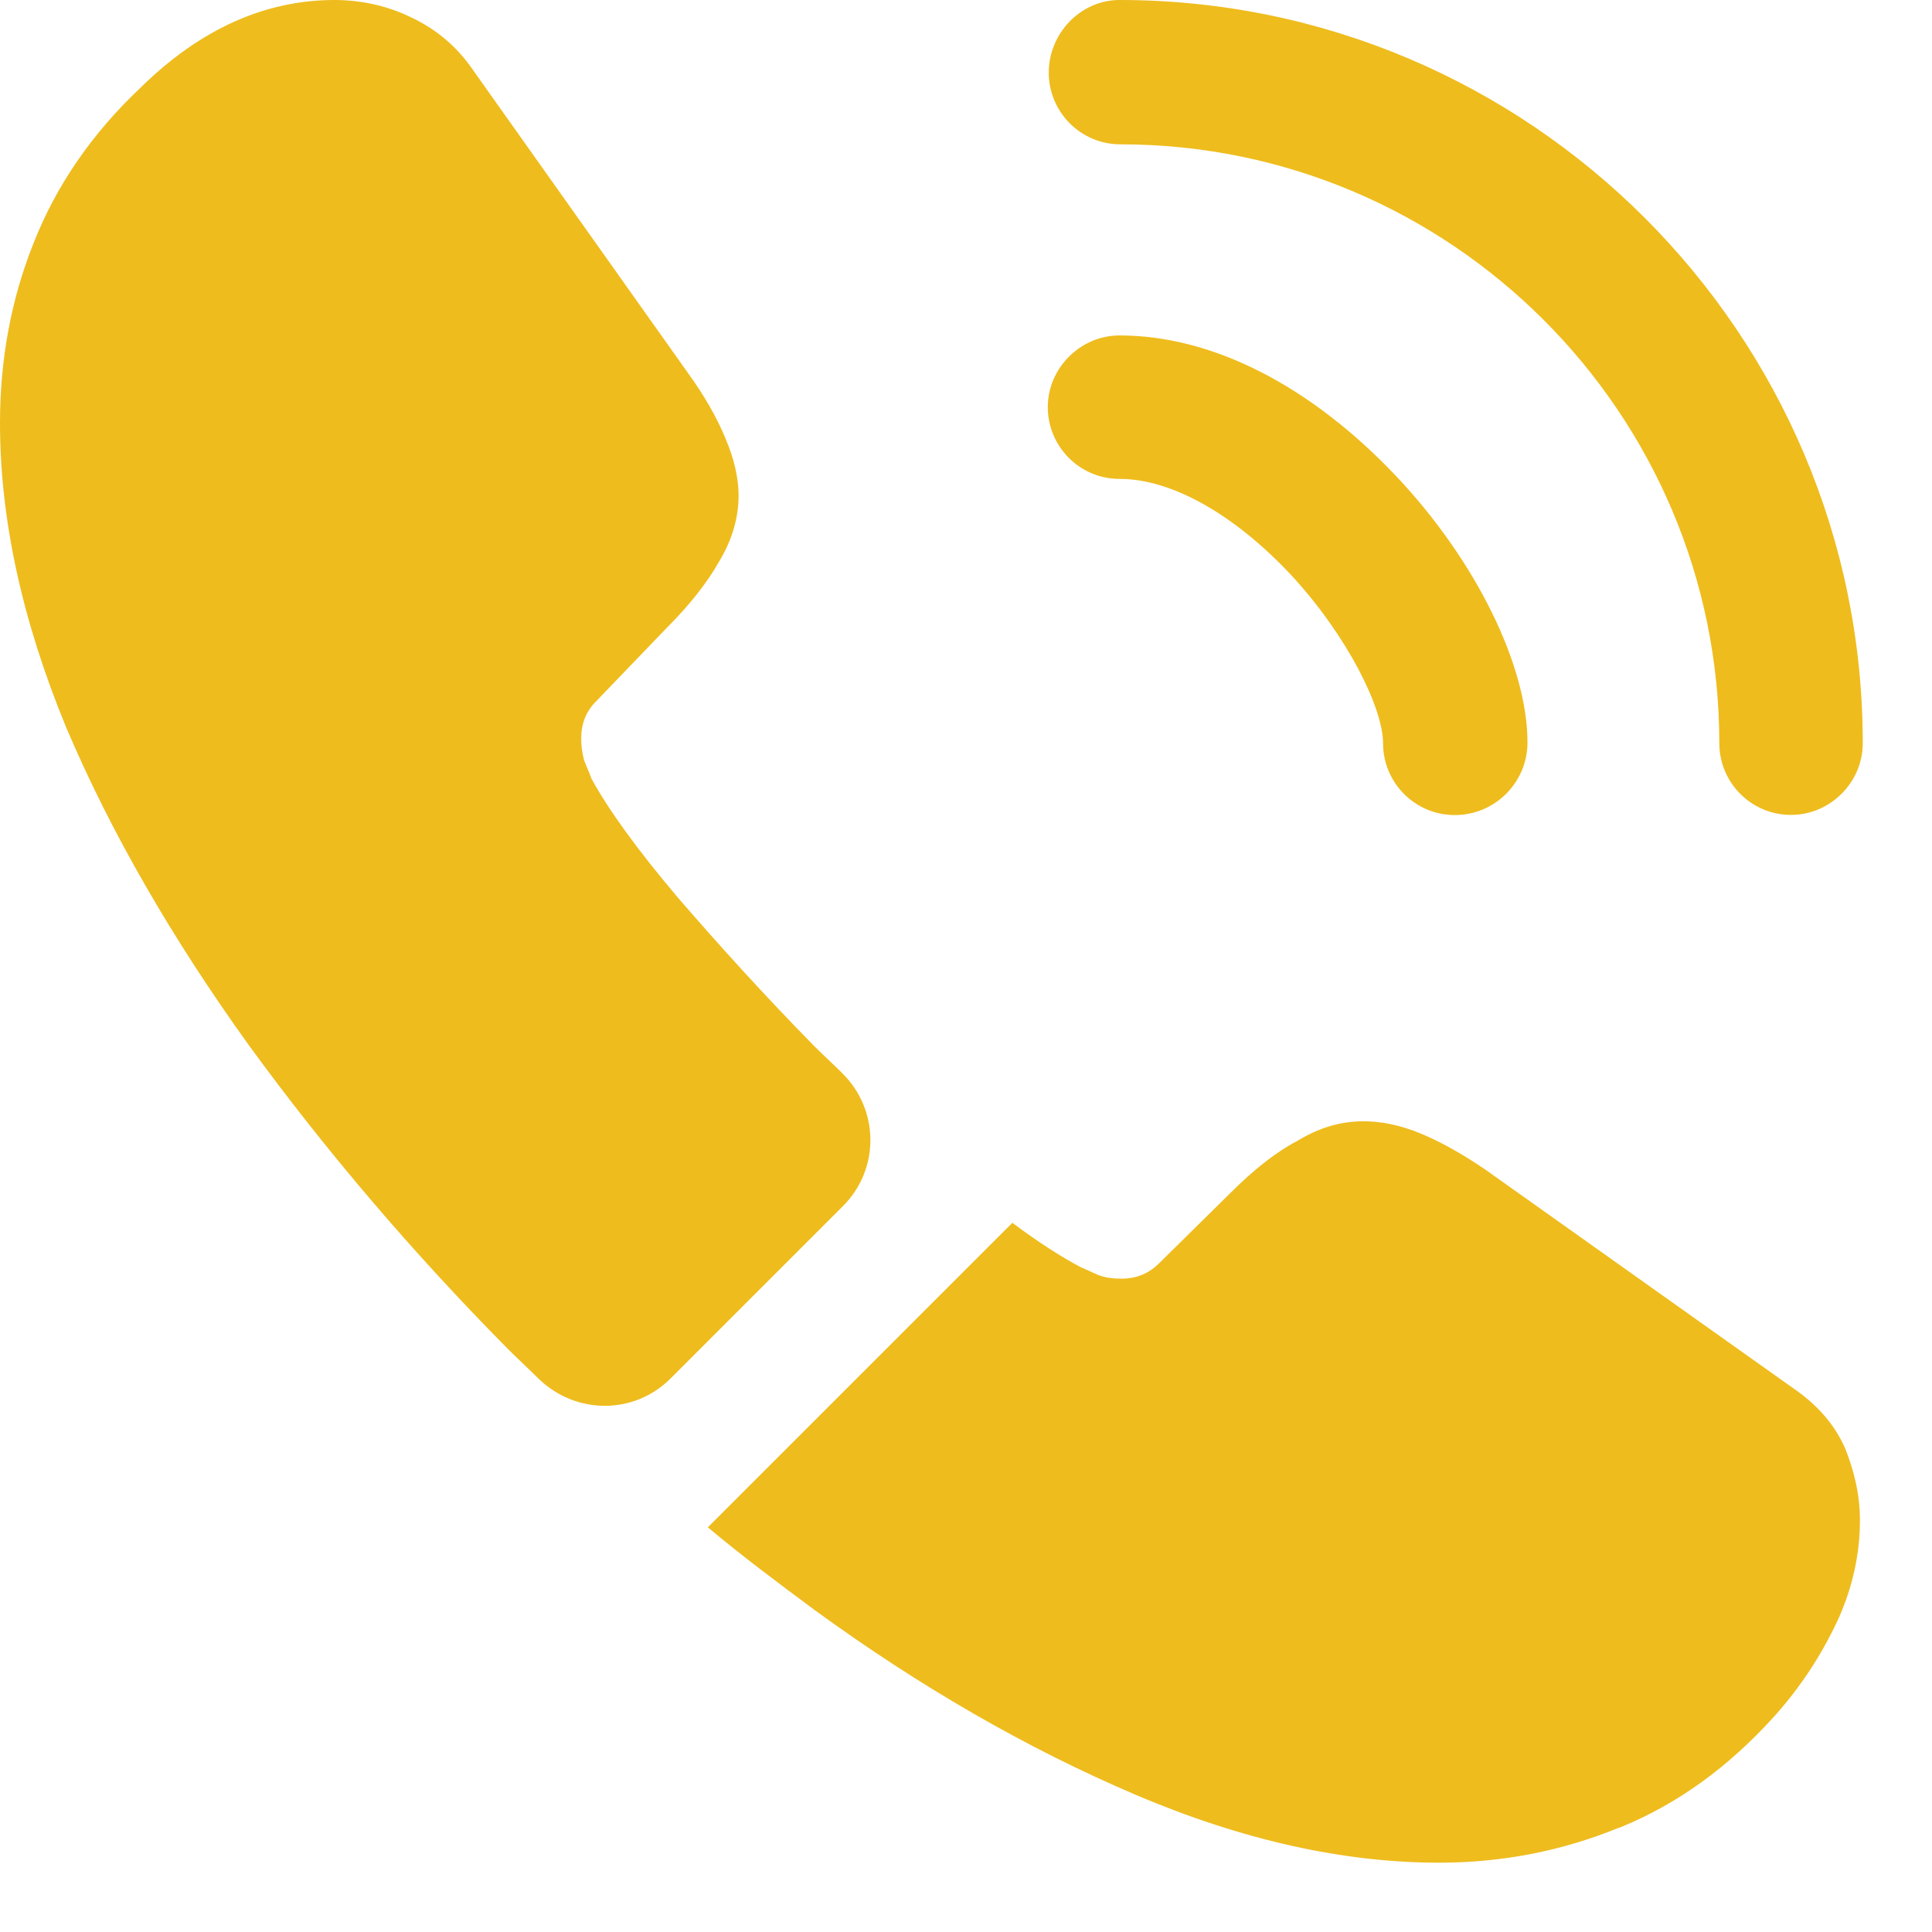
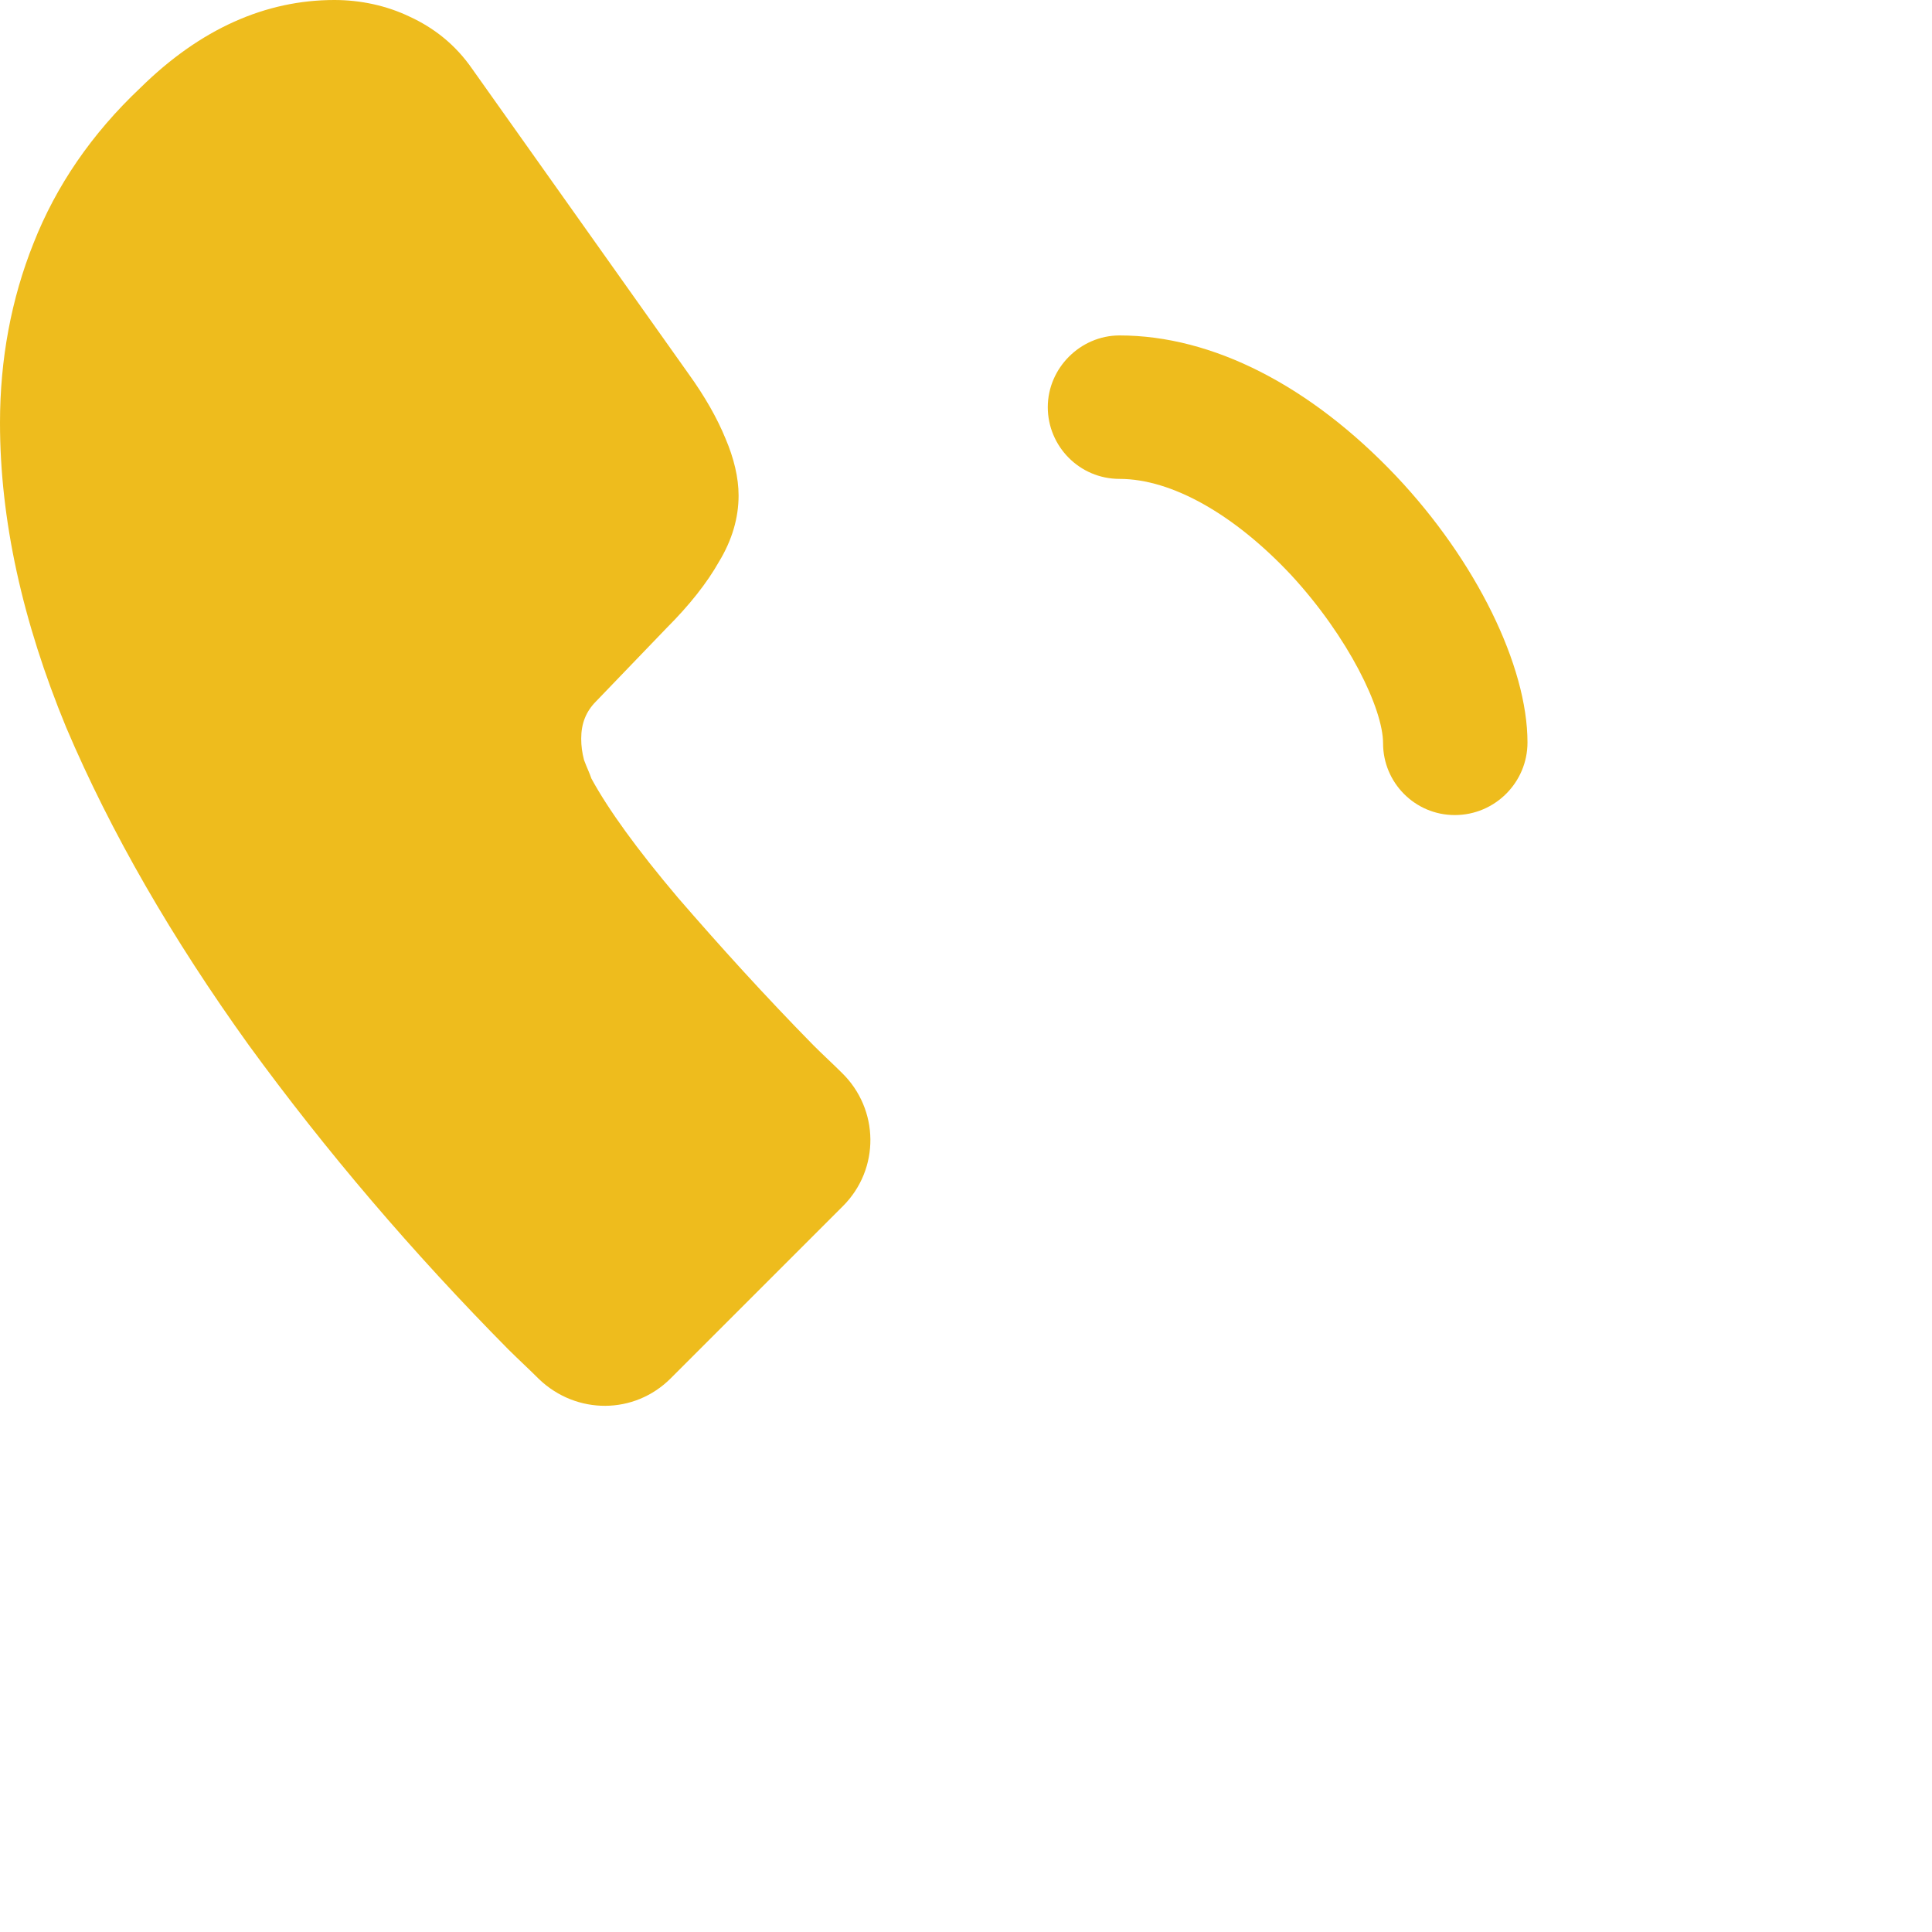
<svg xmlns="http://www.w3.org/2000/svg" width="24" height="24" viewBox="0 0 24 24" fill="none">
  <path d="M18.072 10.125C17.575 10.125 17.181 9.72 17.181 9.234C17.181 8.806 16.753 7.916 16.036 7.14C15.33 6.388 14.555 5.949 13.907 5.949C13.41 5.949 13.016 5.544 13.016 5.058C13.016 4.572 13.421 4.167 13.907 4.167C15.064 4.167 16.279 4.792 17.343 5.914C18.338 6.967 18.975 8.274 18.975 9.223C18.975 9.72 18.57 10.125 18.072 10.125Z" fill="#EEBC1D" />
-   <path d="M22.249 10.123C21.751 10.123 21.358 9.719 21.358 9.233C21.358 5.125 18.014 1.793 13.919 1.793C13.421 1.793 13.028 1.388 13.028 0.902C13.028 0.417 13.421 0 13.907 0C18.998 0 23.14 4.142 23.14 9.233C23.14 9.719 22.735 10.123 22.249 10.123Z" fill="#EEBC1D" />
  <path d="M10.471 14.983L8.331 17.123C7.879 17.575 7.162 17.575 6.699 17.135C6.572 17.008 6.445 16.892 6.317 16.765C5.126 15.561 4.05 14.3 3.089 12.981C2.141 11.662 1.377 10.343 0.822 9.036C0.278 7.717 0 6.456 0 5.253C0 4.466 0.139 3.714 0.417 3.02C0.695 2.314 1.134 1.666 1.747 1.088C2.488 0.359 3.298 0 4.154 0C4.478 0 4.802 0.069 5.091 0.208C5.392 0.347 5.658 0.555 5.866 0.856L8.55 4.639C8.759 4.929 8.909 5.195 9.013 5.449C9.117 5.692 9.175 5.935 9.175 6.155C9.175 6.433 9.094 6.71 8.932 6.977C8.782 7.243 8.562 7.52 8.284 7.798L7.405 8.712C7.278 8.839 7.22 8.99 7.22 9.175C7.22 9.267 7.231 9.348 7.255 9.441C7.289 9.533 7.324 9.603 7.347 9.672C7.555 10.054 7.914 10.552 8.423 11.153C8.944 11.755 9.499 12.368 10.101 12.981C10.216 13.097 10.344 13.213 10.459 13.328C10.922 13.78 10.934 14.52 10.471 14.983Z" fill="#EEBC1D" />
-   <path d="M23.105 18.892C23.105 19.216 23.047 19.552 22.931 19.876C22.896 19.968 22.862 20.061 22.816 20.154C22.619 20.57 22.364 20.963 22.029 21.334C21.462 21.958 20.837 22.41 20.131 22.699C20.12 22.699 20.108 22.71 20.097 22.71C19.414 22.988 18.674 23.139 17.875 23.139C16.695 23.139 15.434 22.861 14.104 22.294C12.773 21.727 11.442 20.963 10.123 20.003C9.672 19.668 9.221 19.332 8.793 18.973L12.576 15.19C12.9 15.433 13.19 15.618 13.432 15.745C13.49 15.768 13.56 15.803 13.641 15.838C13.733 15.873 13.826 15.884 13.93 15.884C14.127 15.884 14.277 15.815 14.404 15.688L15.284 14.82C15.573 14.531 15.851 14.311 16.117 14.172C16.383 14.01 16.649 13.929 16.938 13.929C17.158 13.929 17.389 13.975 17.644 14.079C17.898 14.184 18.165 14.334 18.454 14.531L22.283 17.25C22.584 17.458 22.792 17.701 22.92 17.99C23.035 18.279 23.105 18.568 23.105 18.892Z" fill="#EEBC1D" />
</svg>